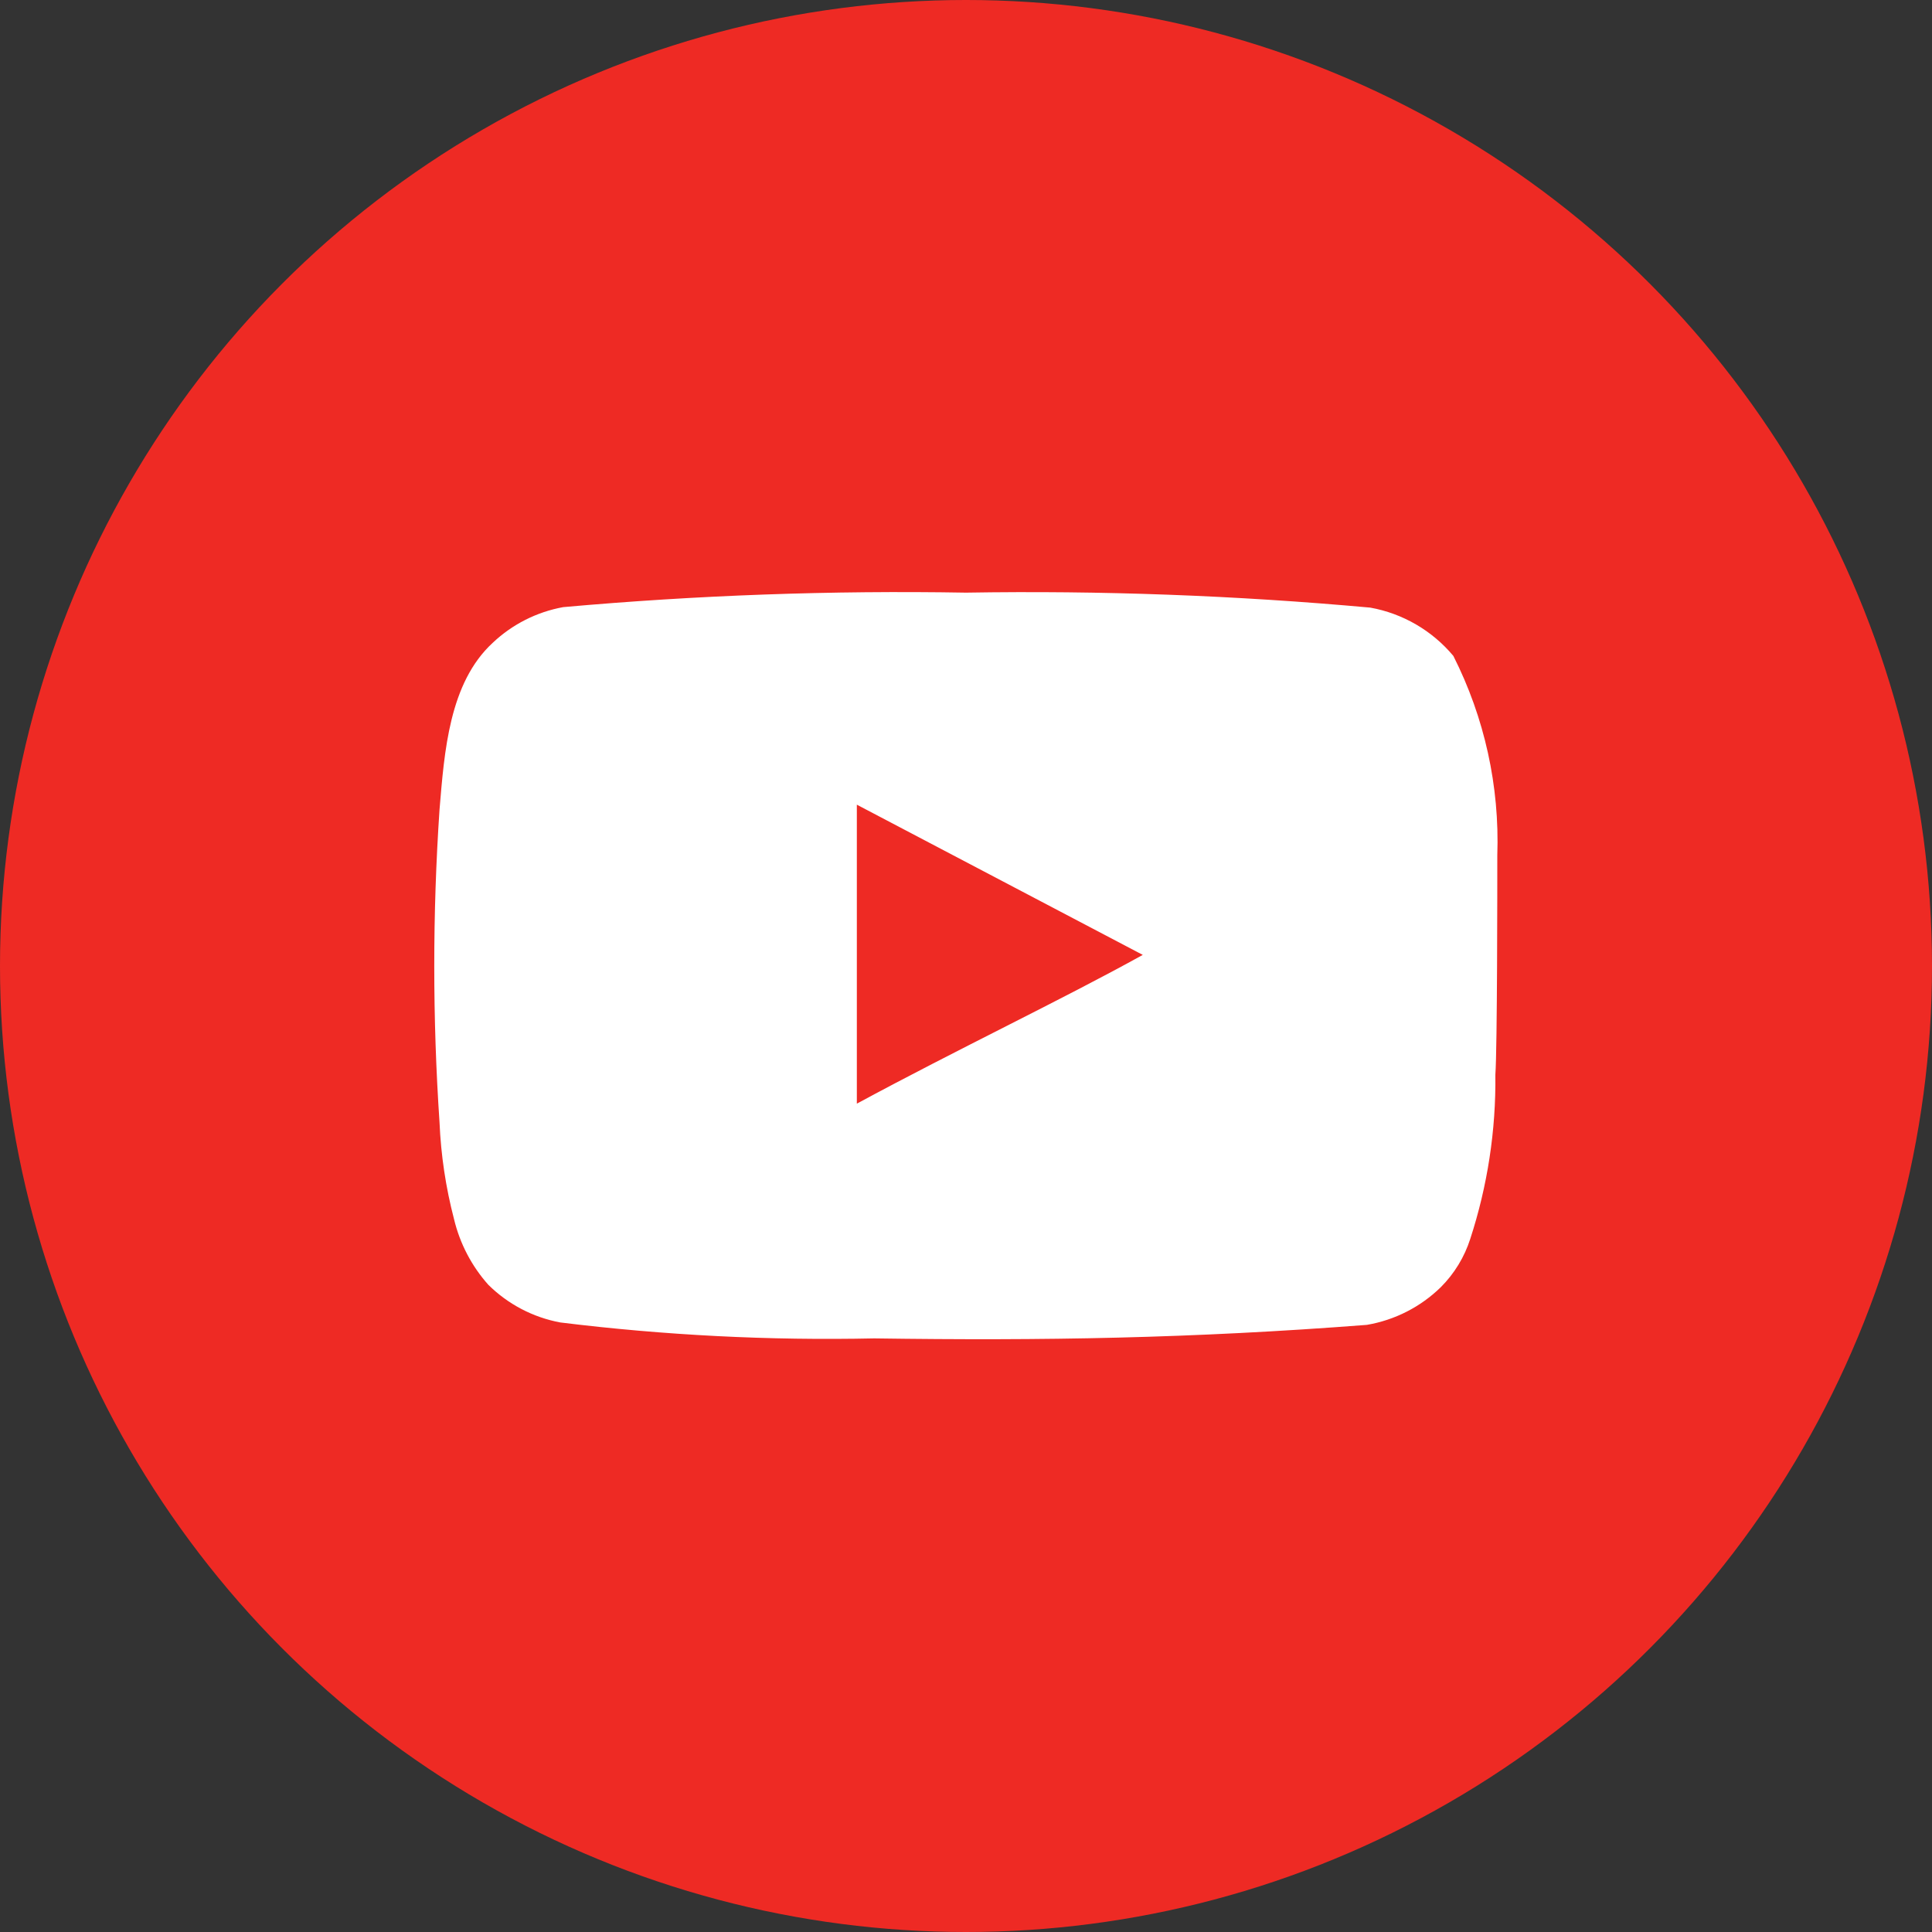
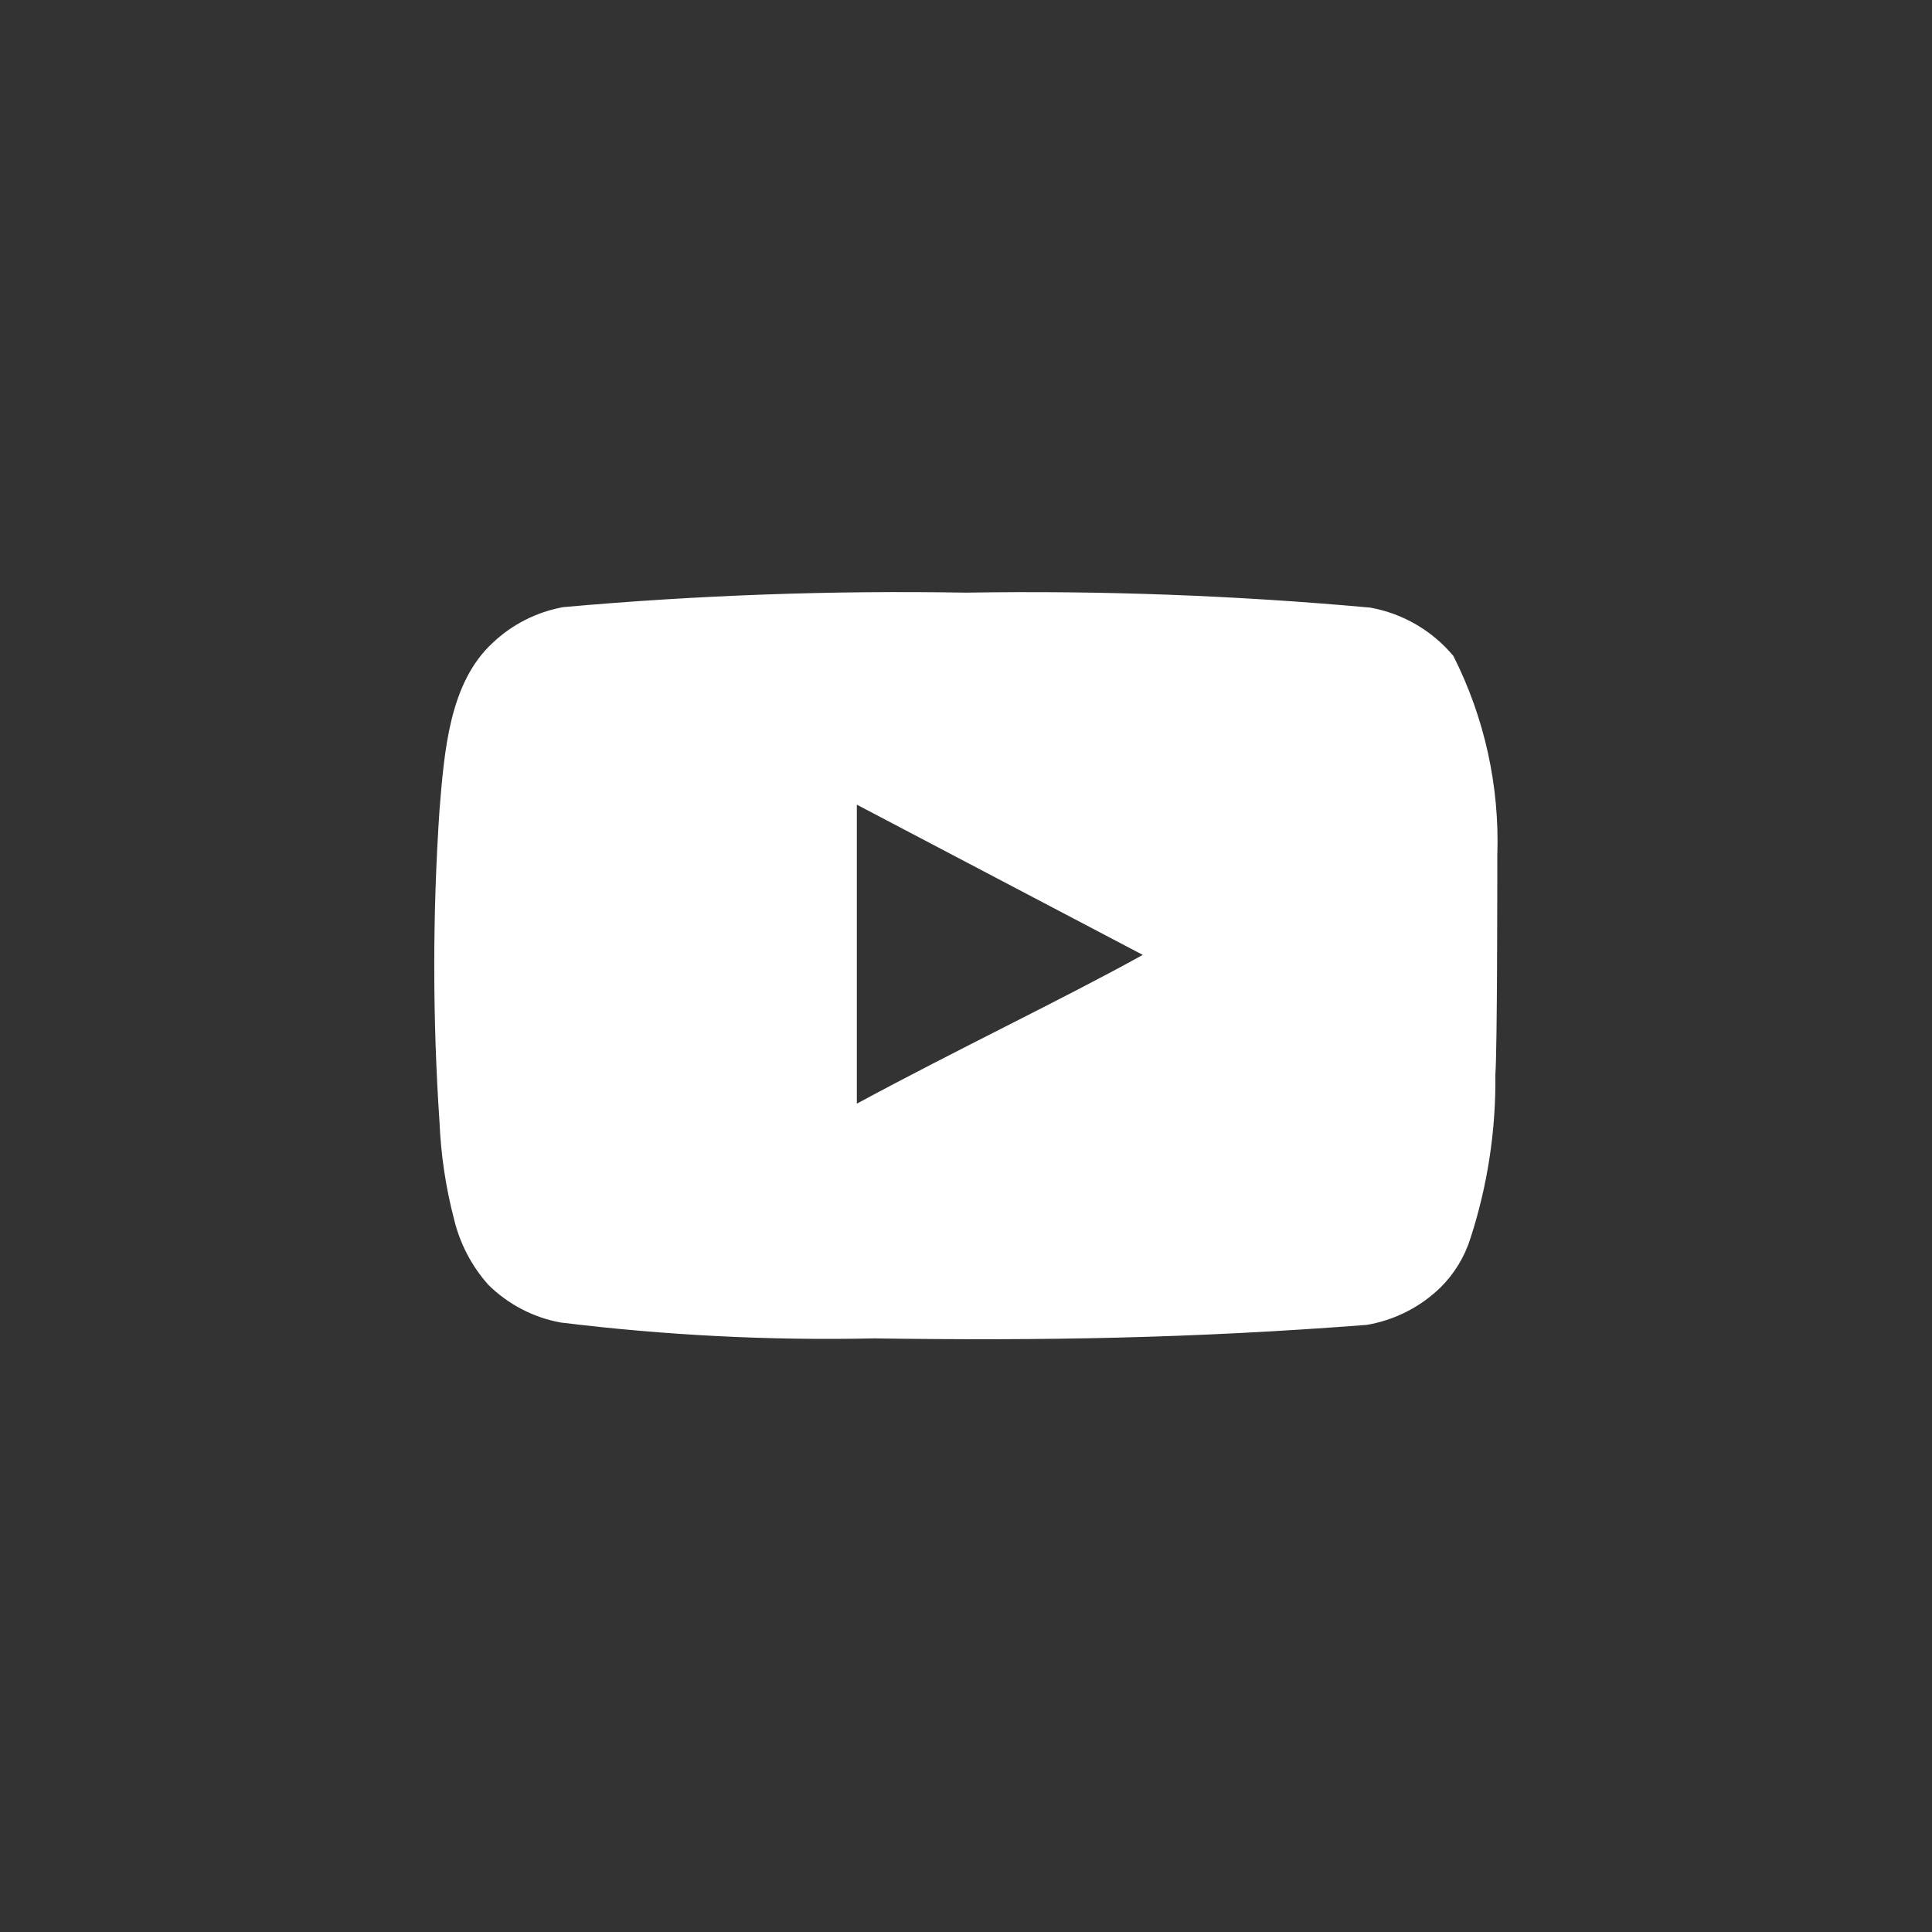
<svg xmlns="http://www.w3.org/2000/svg" width="60" height="60" viewBox="0 0 60 60" fill="none">
  <rect x="0" y="0" width="60" height="60" fill="#333333" stroke="none" />
-   <circle cx="30" cy="30" r="30" fill="#EE2A24" />
  <path d="M46.5 26.565C46.574 24.418 46.105 22.287 45.135 20.37C44.477 19.583 43.564 19.052 42.555 18.87C38.381 18.491 34.19 18.336 30 18.405C25.825 18.333 21.649 18.483 17.49 18.855C16.668 19.005 15.907 19.39 15.3 19.965C13.95 21.21 13.8 23.34 13.65 25.14C13.432 28.376 13.432 31.624 13.65 34.86C13.693 35.873 13.844 36.879 14.1 37.86C14.281 38.618 14.647 39.319 15.165 39.9C15.776 40.505 16.555 40.913 17.4 41.07C20.634 41.469 23.892 41.635 27.15 41.565C32.4 41.64 37.005 41.565 42.45 41.145C43.316 40.997 44.117 40.589 44.745 39.975C45.165 39.555 45.479 39.041 45.66 38.475C46.197 36.829 46.46 35.106 46.44 33.375C46.5 32.535 46.5 27.465 46.5 26.565ZM26.61 34.275V24.99L35.49 29.655C33 31.035 29.715 32.595 26.61 34.275Z" fill="white" />
</svg>